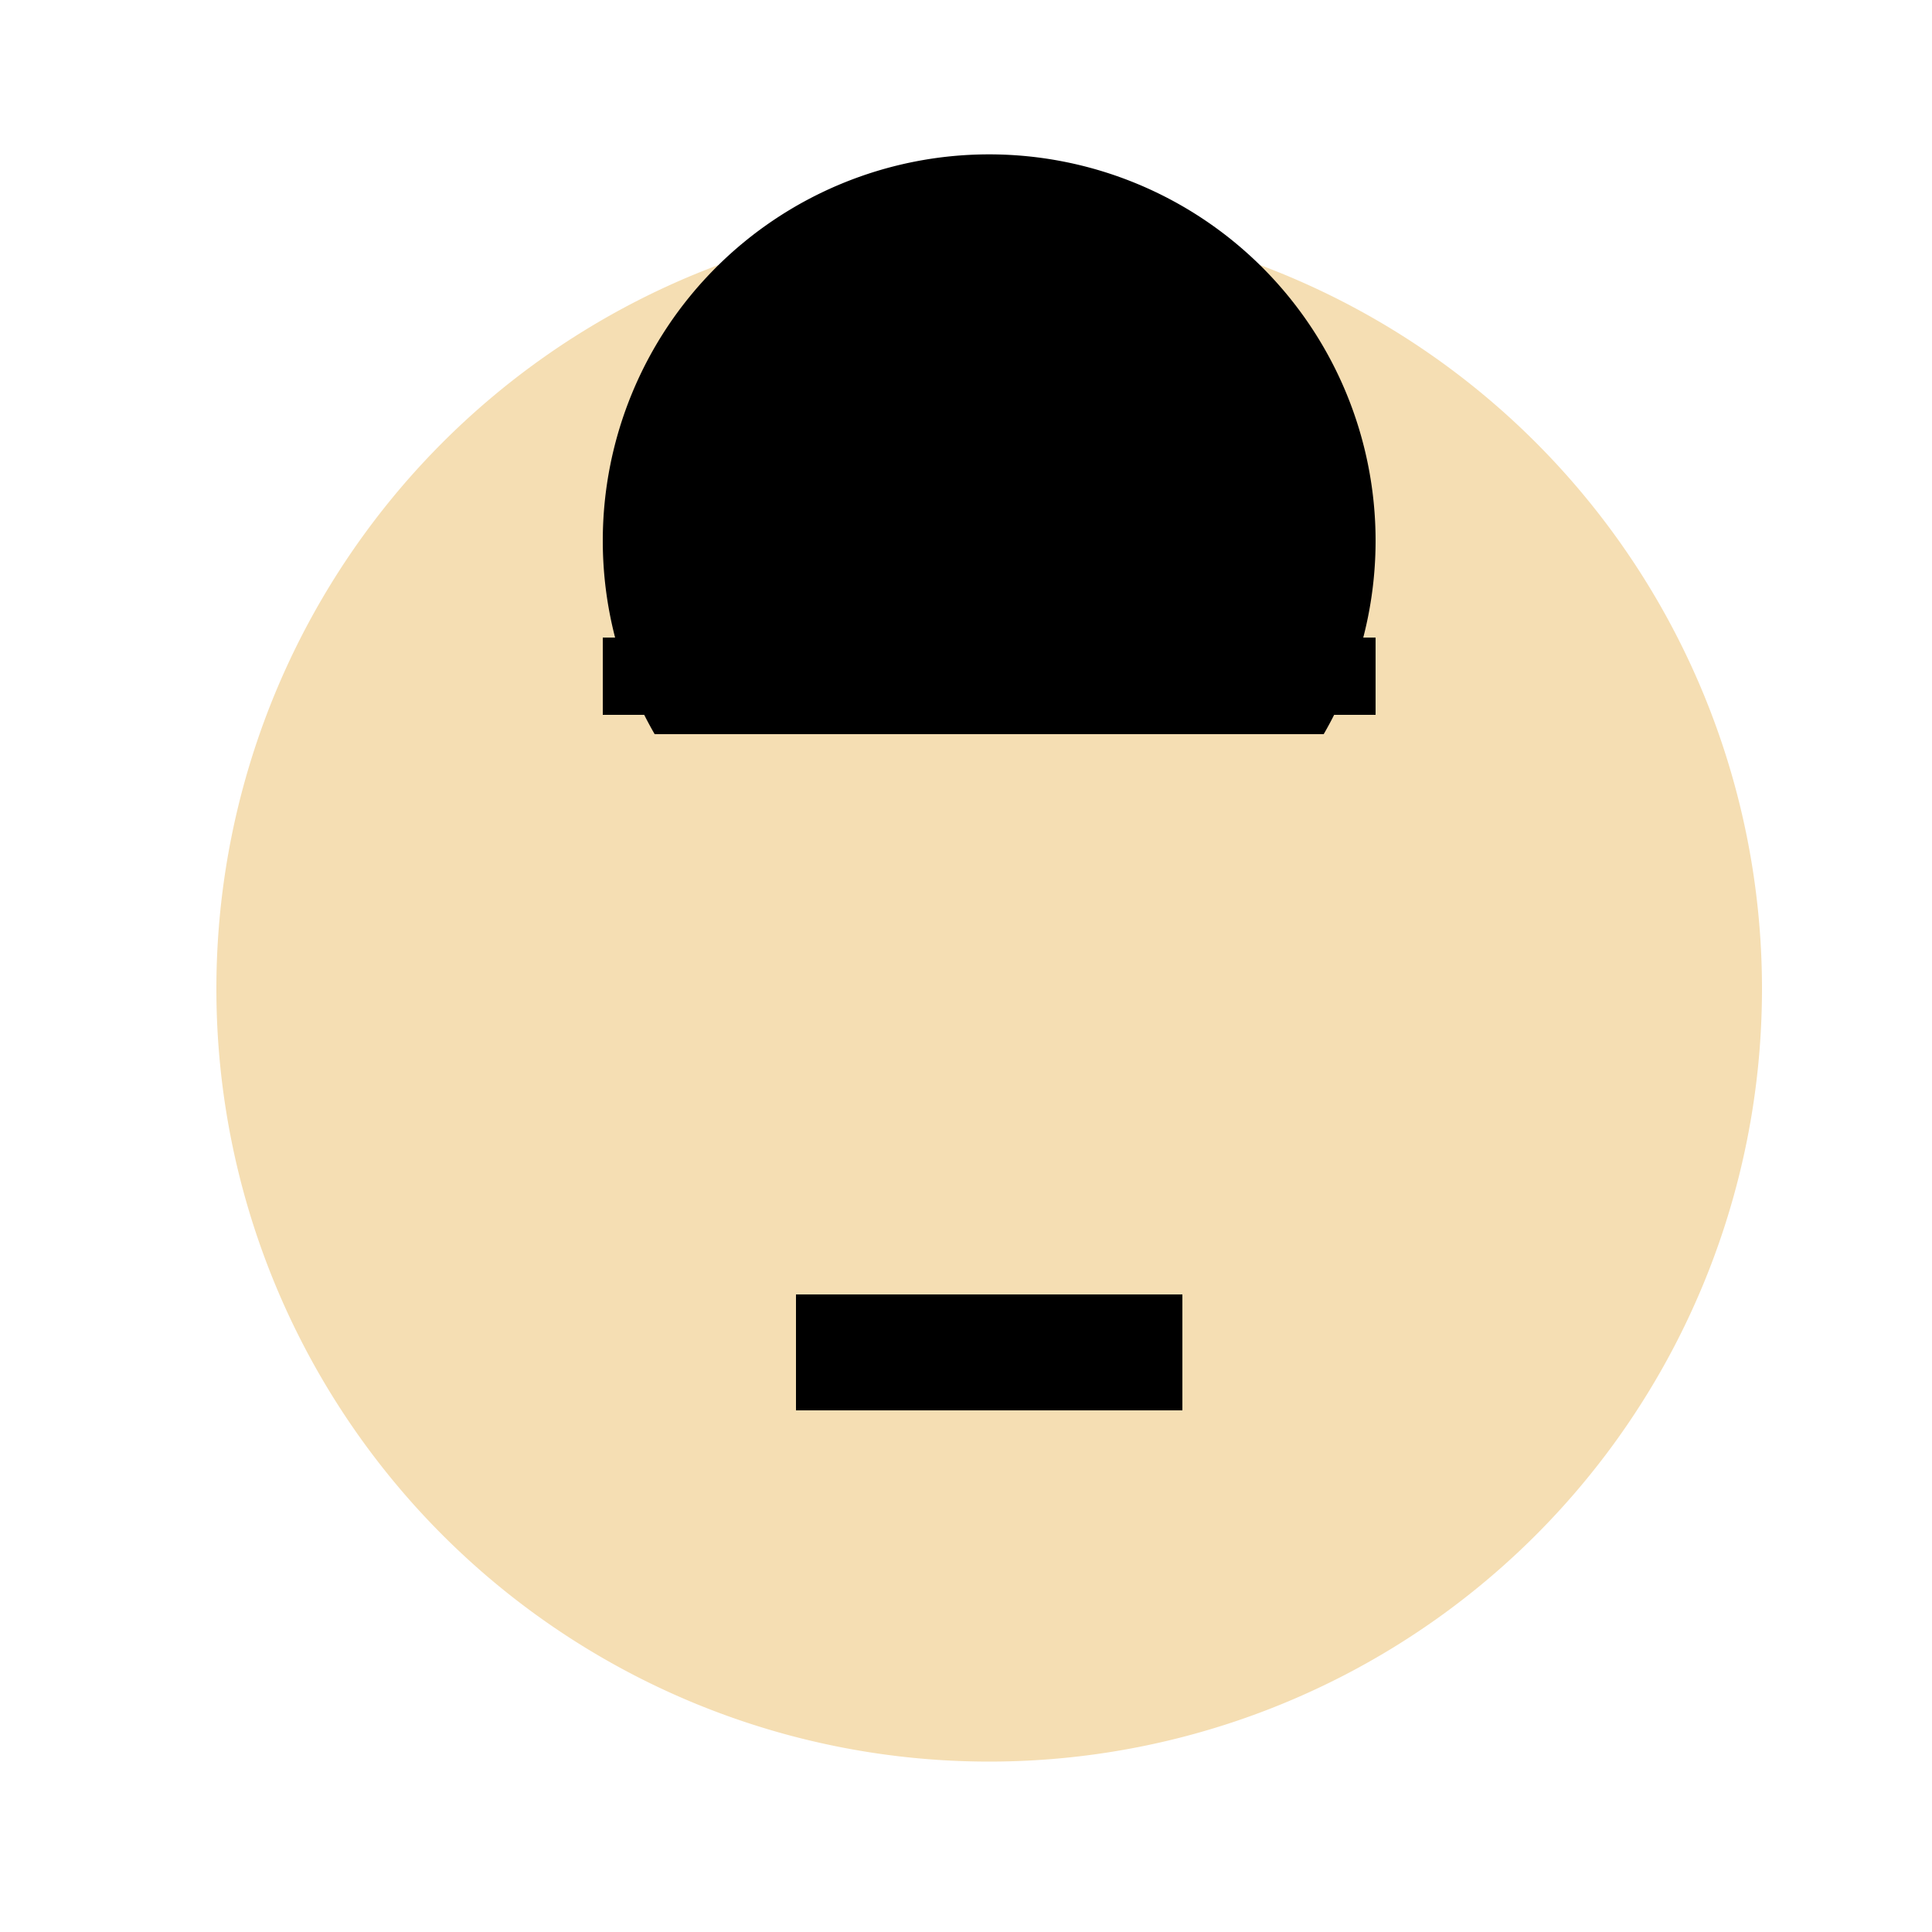
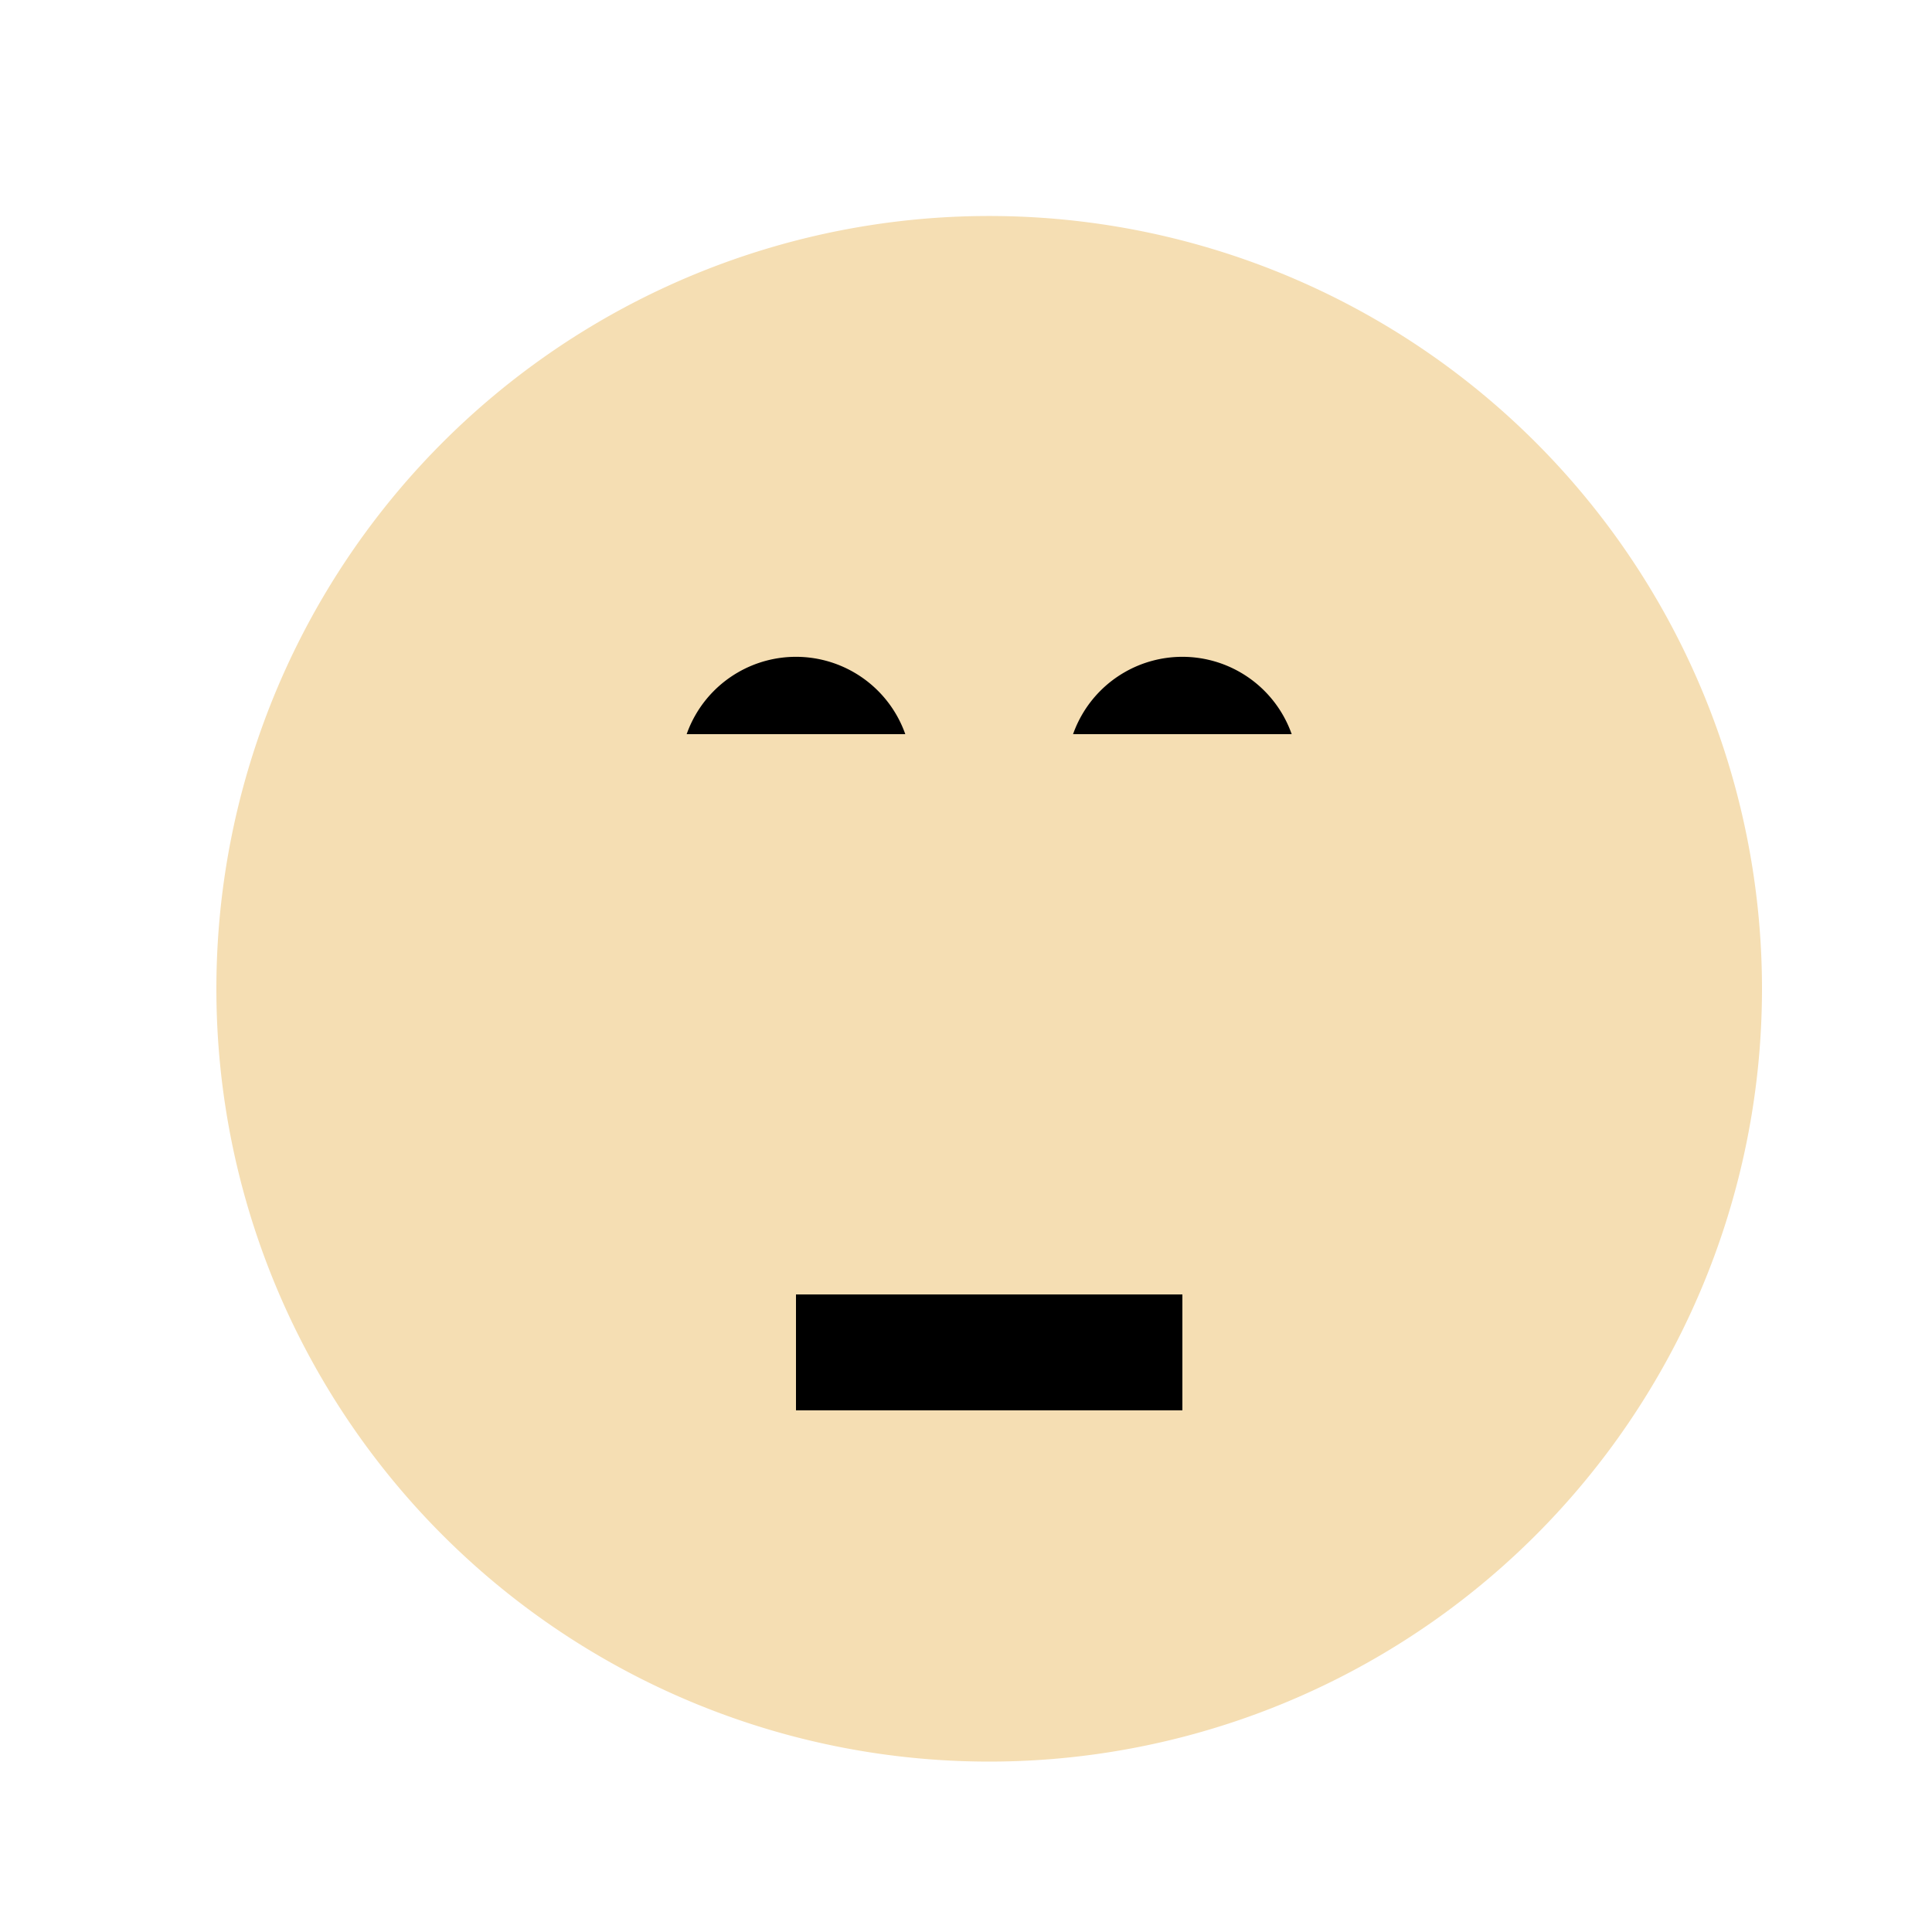
<svg xmlns="http://www.w3.org/2000/svg" width="500" height="500">
  <defs />
  <g>
    <path fill="#F5DEB3" stroke="none" paint-order="stroke fill markers" d=" M 456 256 A 200 200 0 1 1 456 255.8" />
    <path fill="#000" stroke="none" paint-order="stroke fill markers" d=" M 236 200 A 30 30 0 1 1 236 199.97 L 336 200 A 30 30 0 1 1 336 199.97" />
    <path fill="#000" stroke="none" paint-order="stroke fill markers" d=" M 256 240 L 236 300 L 256 300" />
    <path fill="none" stroke="#000" paint-order="fill stroke markers" d=" M 206 350 L 306 350" stroke-miterlimit="10" stroke-width="30" stroke-dasharray="" />
-     <path fill="#000" stroke="none" paint-order="stroke fill markers" d=" M 356 140 A 100 100 0 1 1 356 139.9" />
    <path fill="#F5DEB3" stroke="none" paint-order="stroke fill markers" d=" M 396 190 A 140 140 0 0 1 116 190" />
-     <path fill="#000" stroke="none" paint-order="stroke fill markers" d=" M 156 165 L 356 165 L 356 185 L 156 185" />
  </g>
</svg>